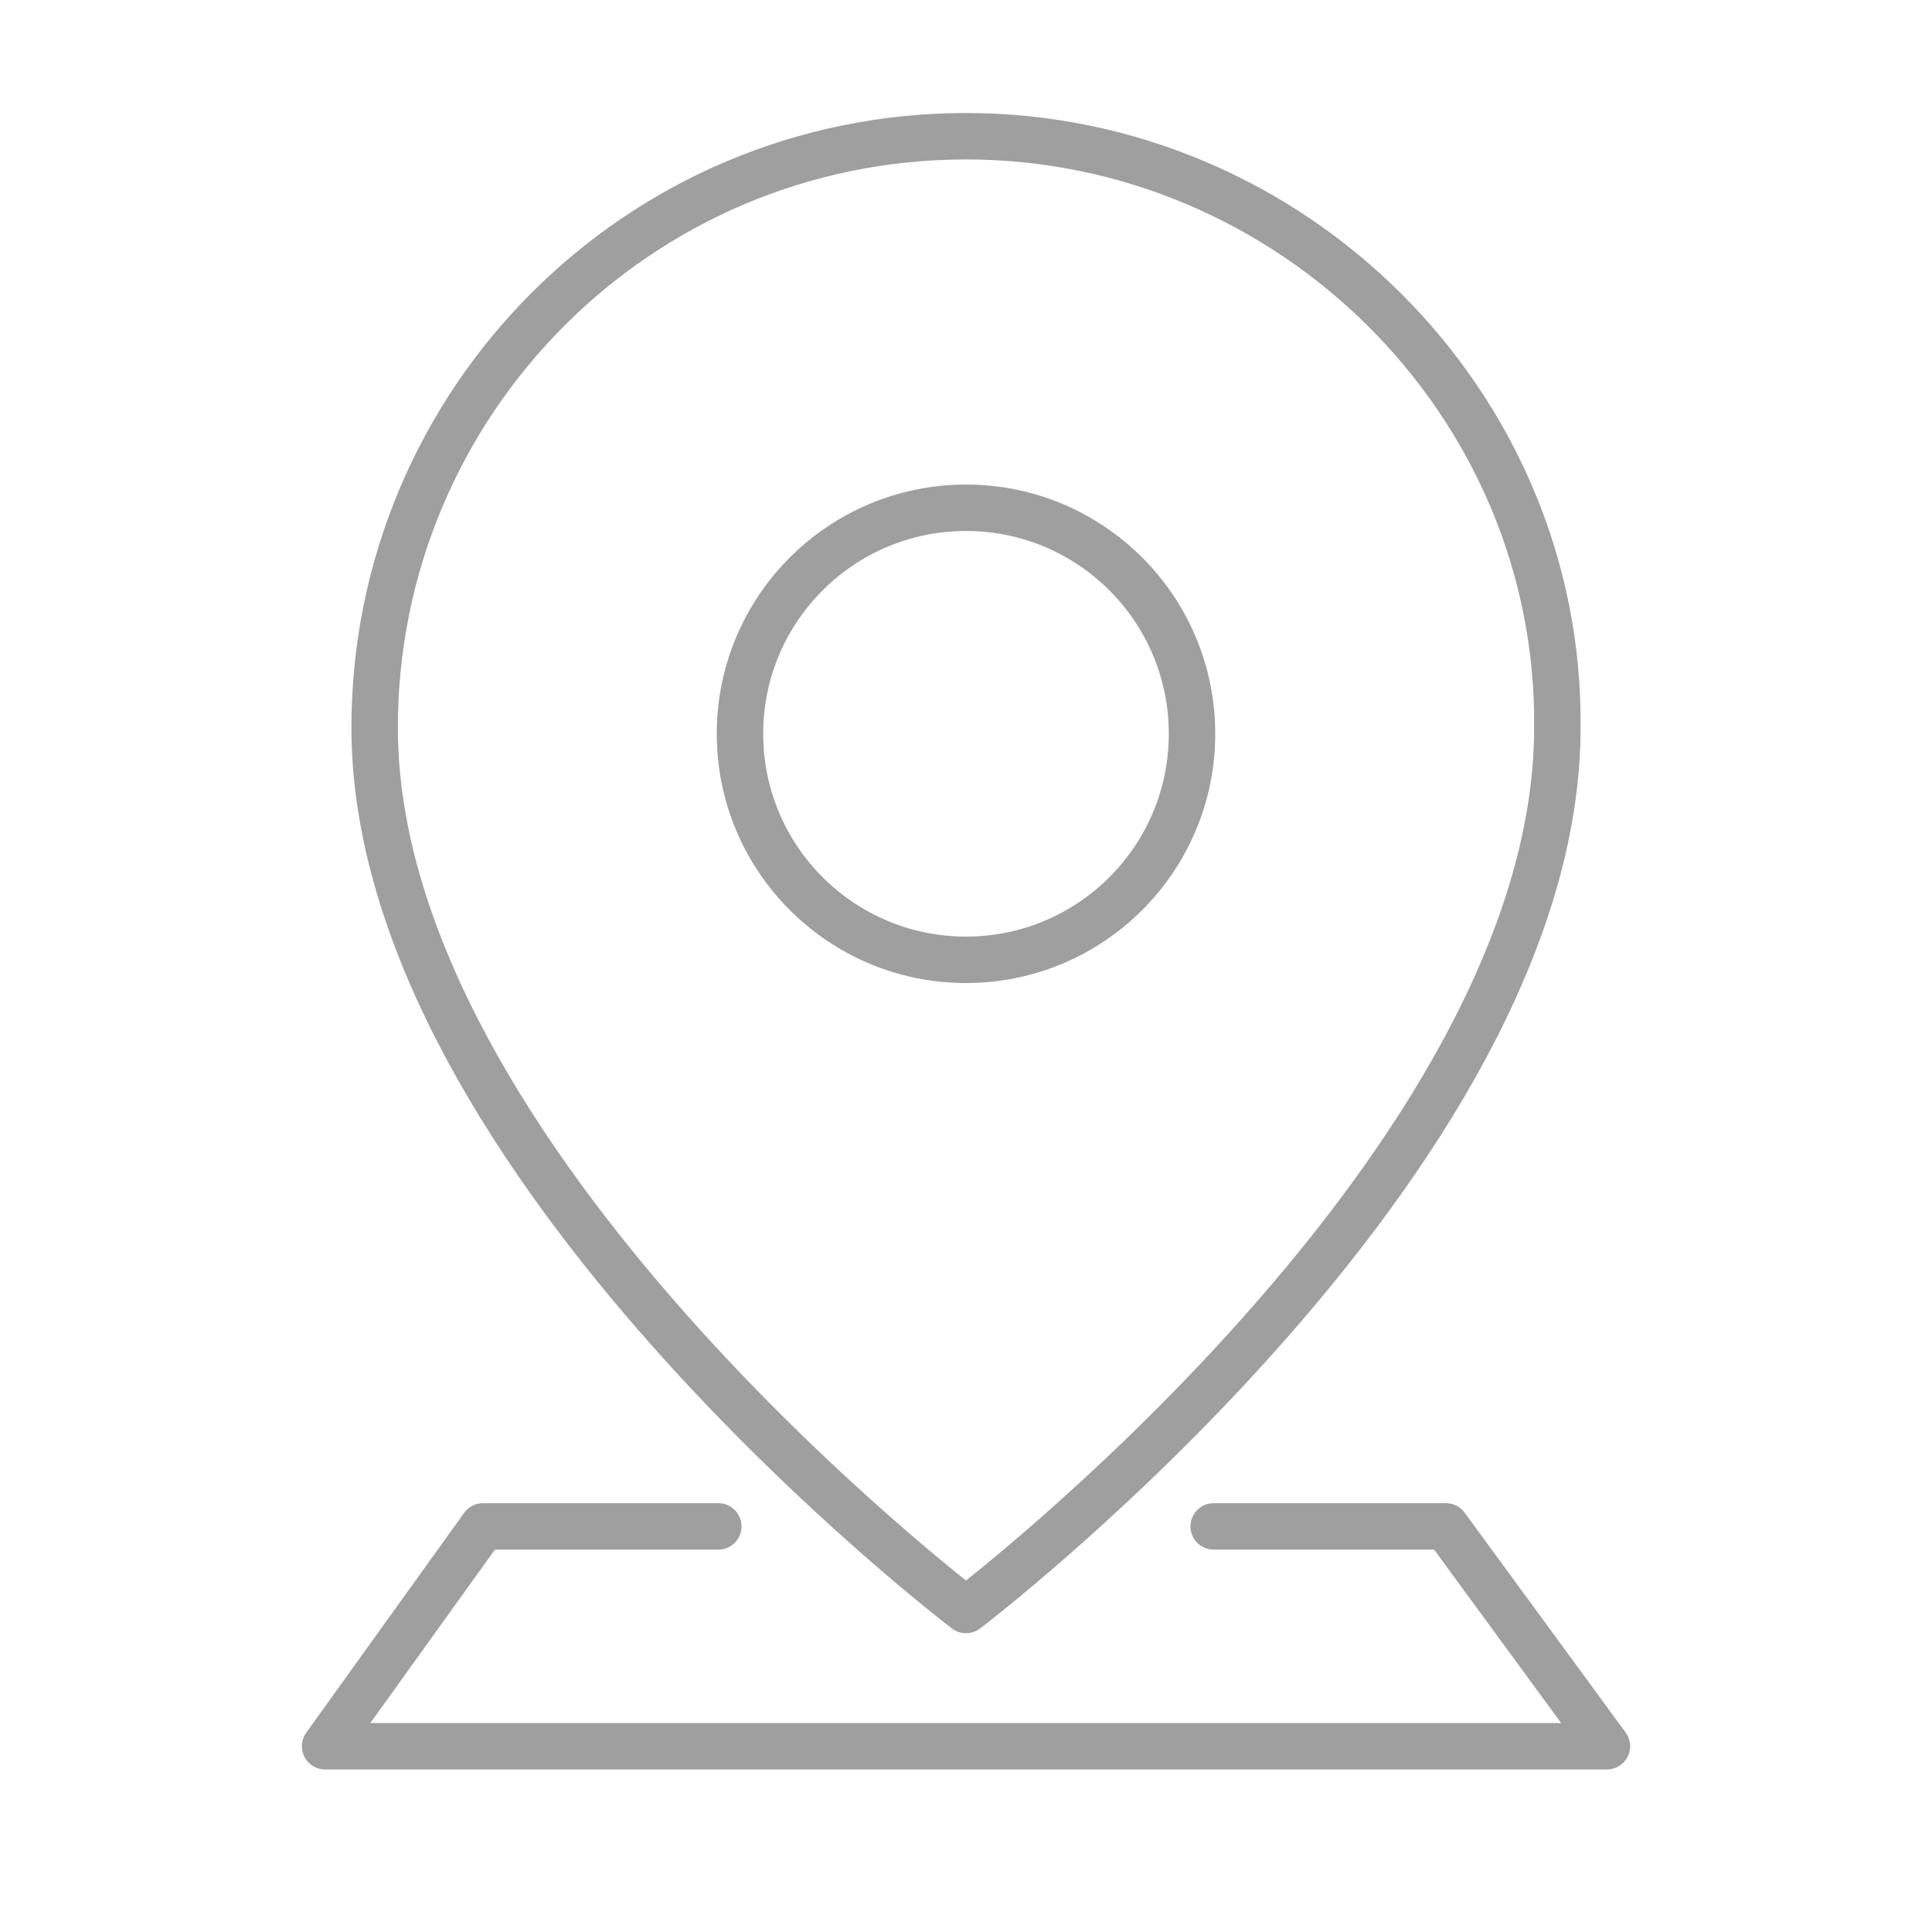
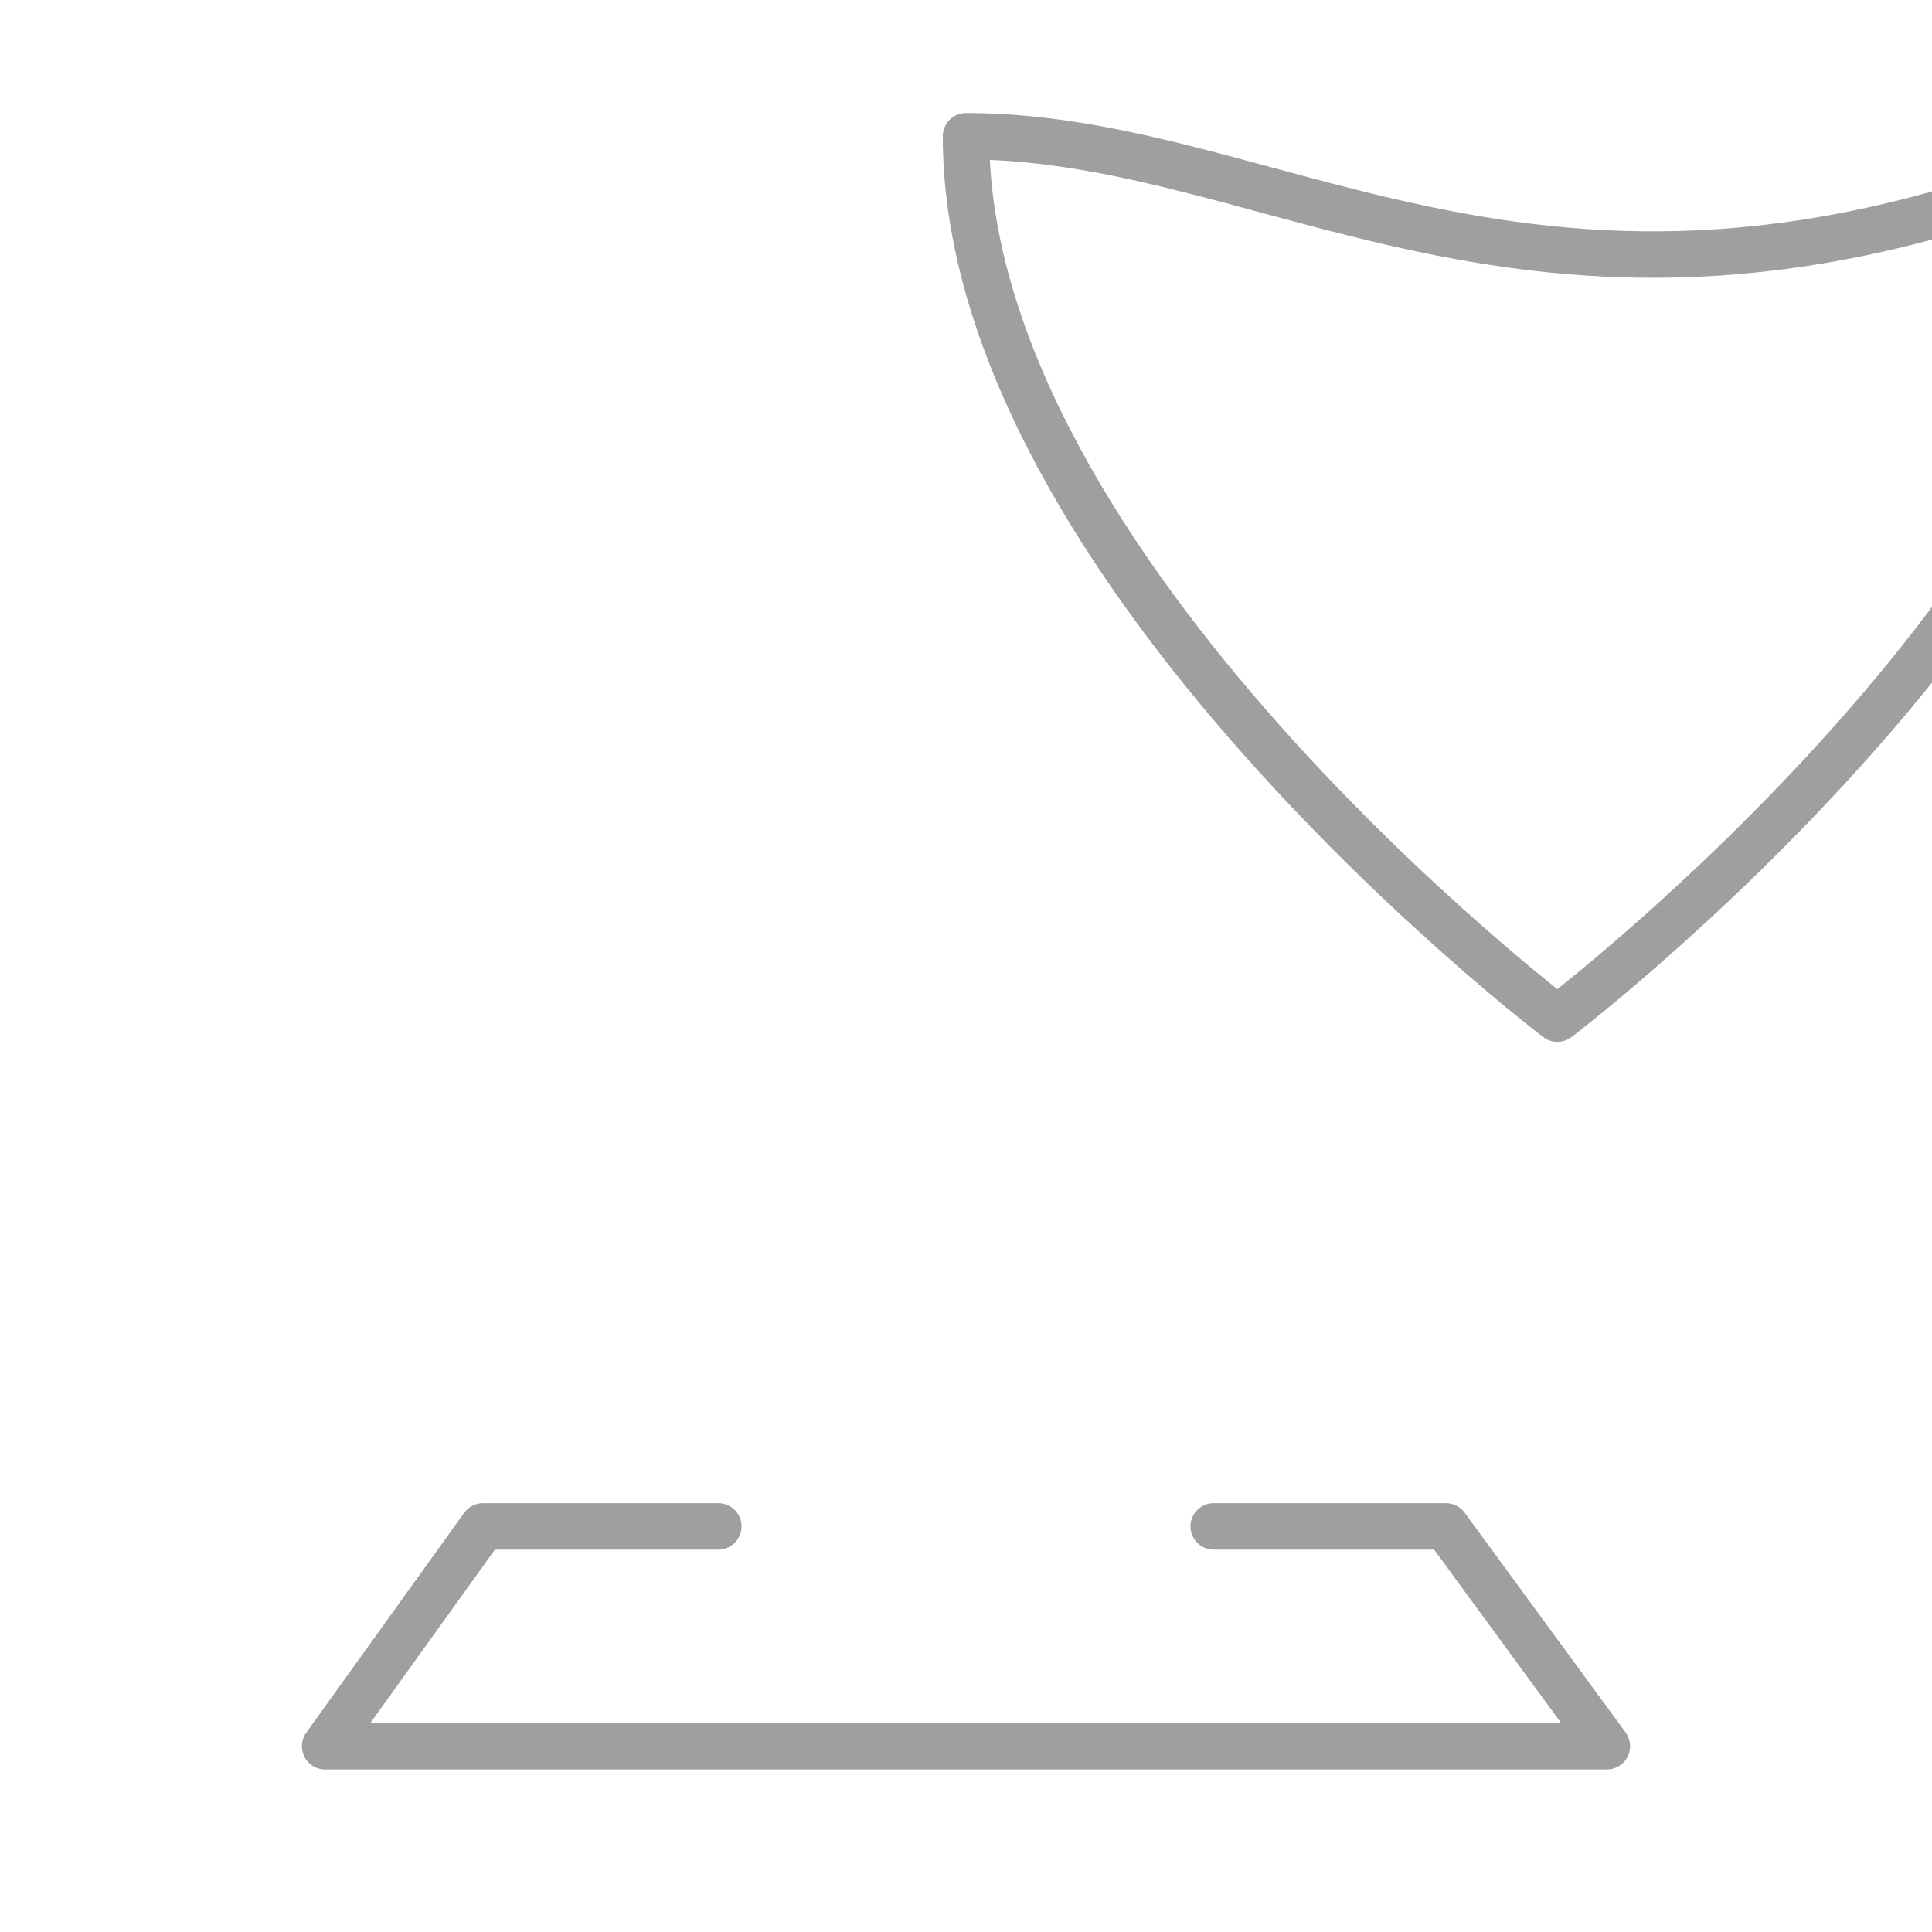
<svg xmlns="http://www.w3.org/2000/svg" version="1.1" id="Layer_1" x="0px" y="0px" viewBox="1780.8 634.6 62.4 62.4" enable-background="new 1780.8 634.6 62.4 62.4" xml:space="preserve">
  <g>
-     <circle fill="none" stroke="#9F9F9F" stroke-width="1.5" stroke-linecap="round" stroke-linejoin="round" stroke-miterlimit="10" cx="1812" cy="658.3" r="7.3" />
-     <path fill="none" stroke="#9F9F9F" stroke-width="1.5" stroke-linecap="round" stroke-linejoin="round" stroke-miterlimit="10" d="   M1812,639c-10.6,0-19.1,8.6-19.1,19.1c0,14,19.1,28.5,19.1,28.5s19.1-14.5,19.1-28.5C1831.2,647.6,1822.5,639,1812,639z" />
+     <path fill="none" stroke="#9F9F9F" stroke-width="1.5" stroke-linecap="round" stroke-linejoin="round" stroke-miterlimit="10" d="   M1812,639c0,14,19.1,28.5,19.1,28.5s19.1-14.5,19.1-28.5C1831.2,647.6,1822.5,639,1812,639z" />
    <polyline fill="none" stroke="#9F9F9F" stroke-width="1.5" stroke-linecap="round" stroke-linejoin="round" stroke-miterlimit="10" points="   1820,683.9 1827.5,683.9 1832.7,691 1791.3,691 1796.4,683.9 1804,683.9  " />
  </g>
</svg>